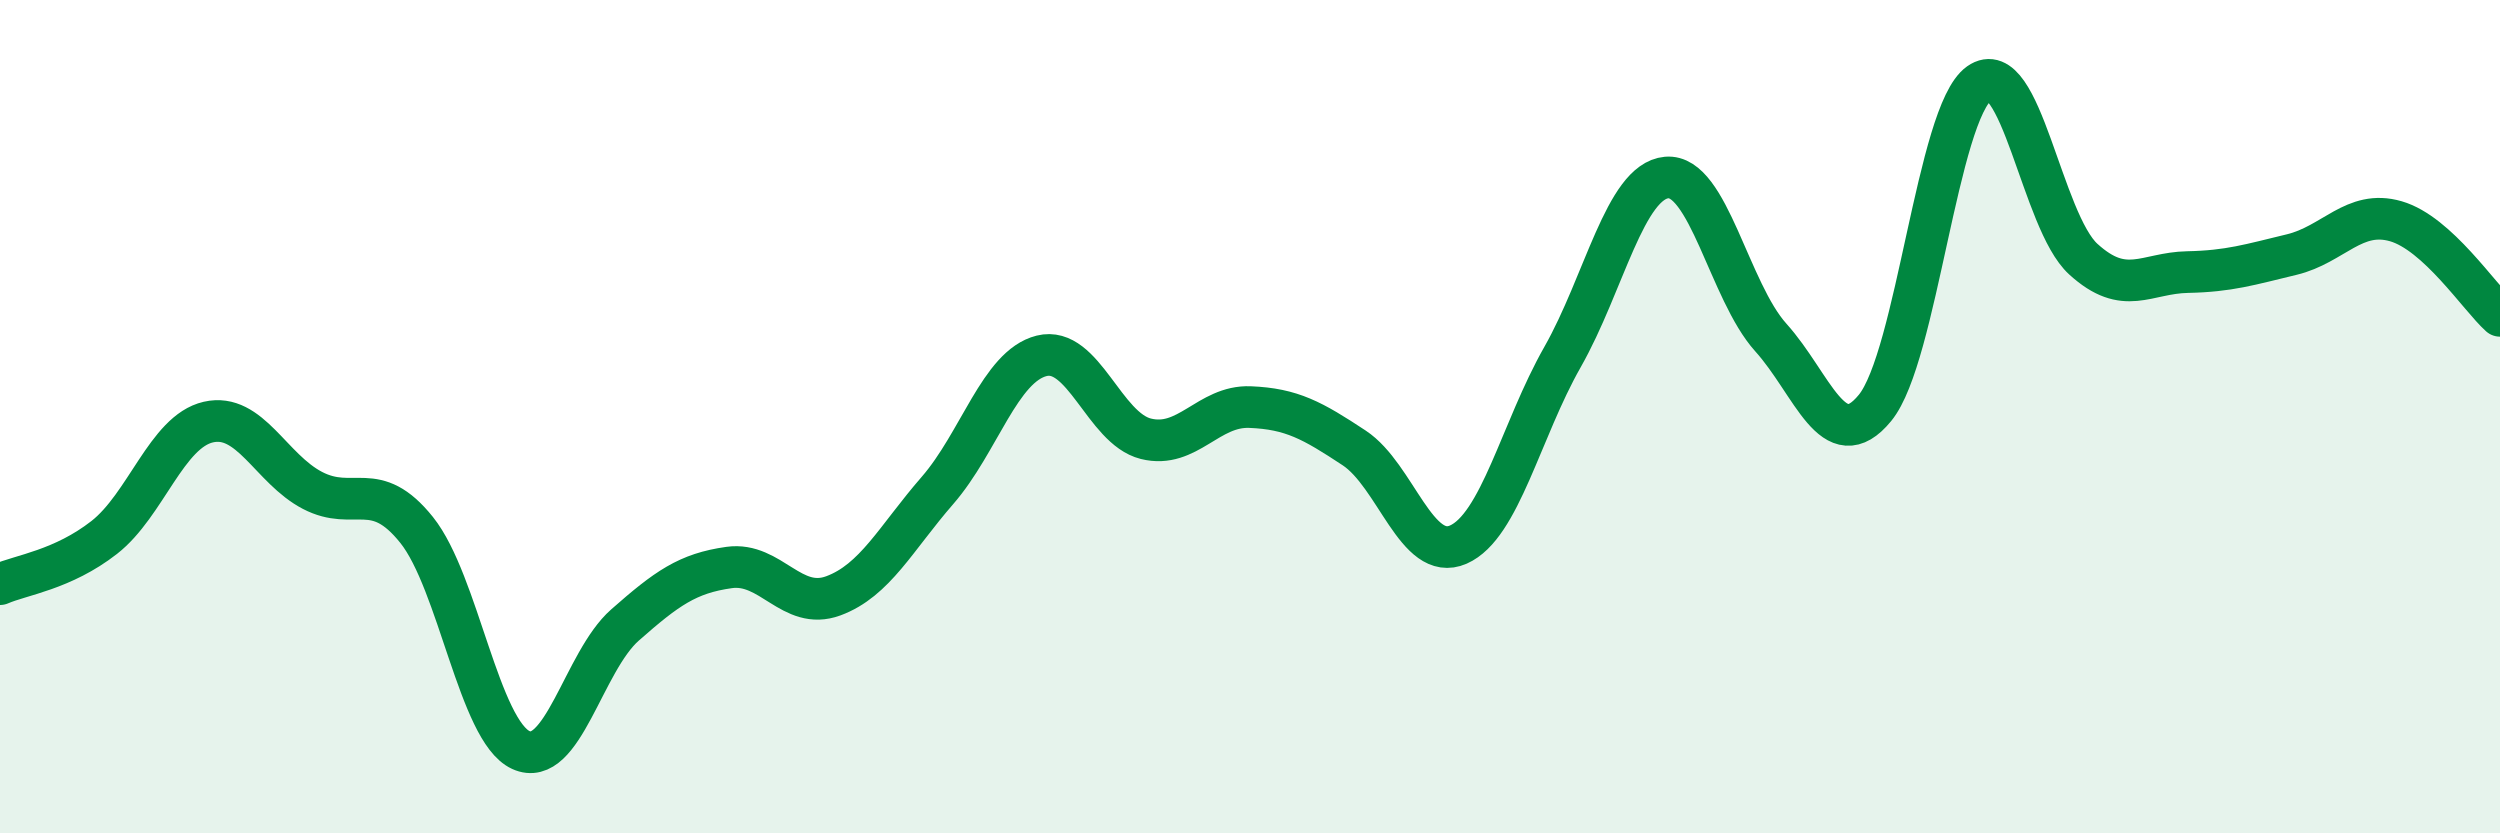
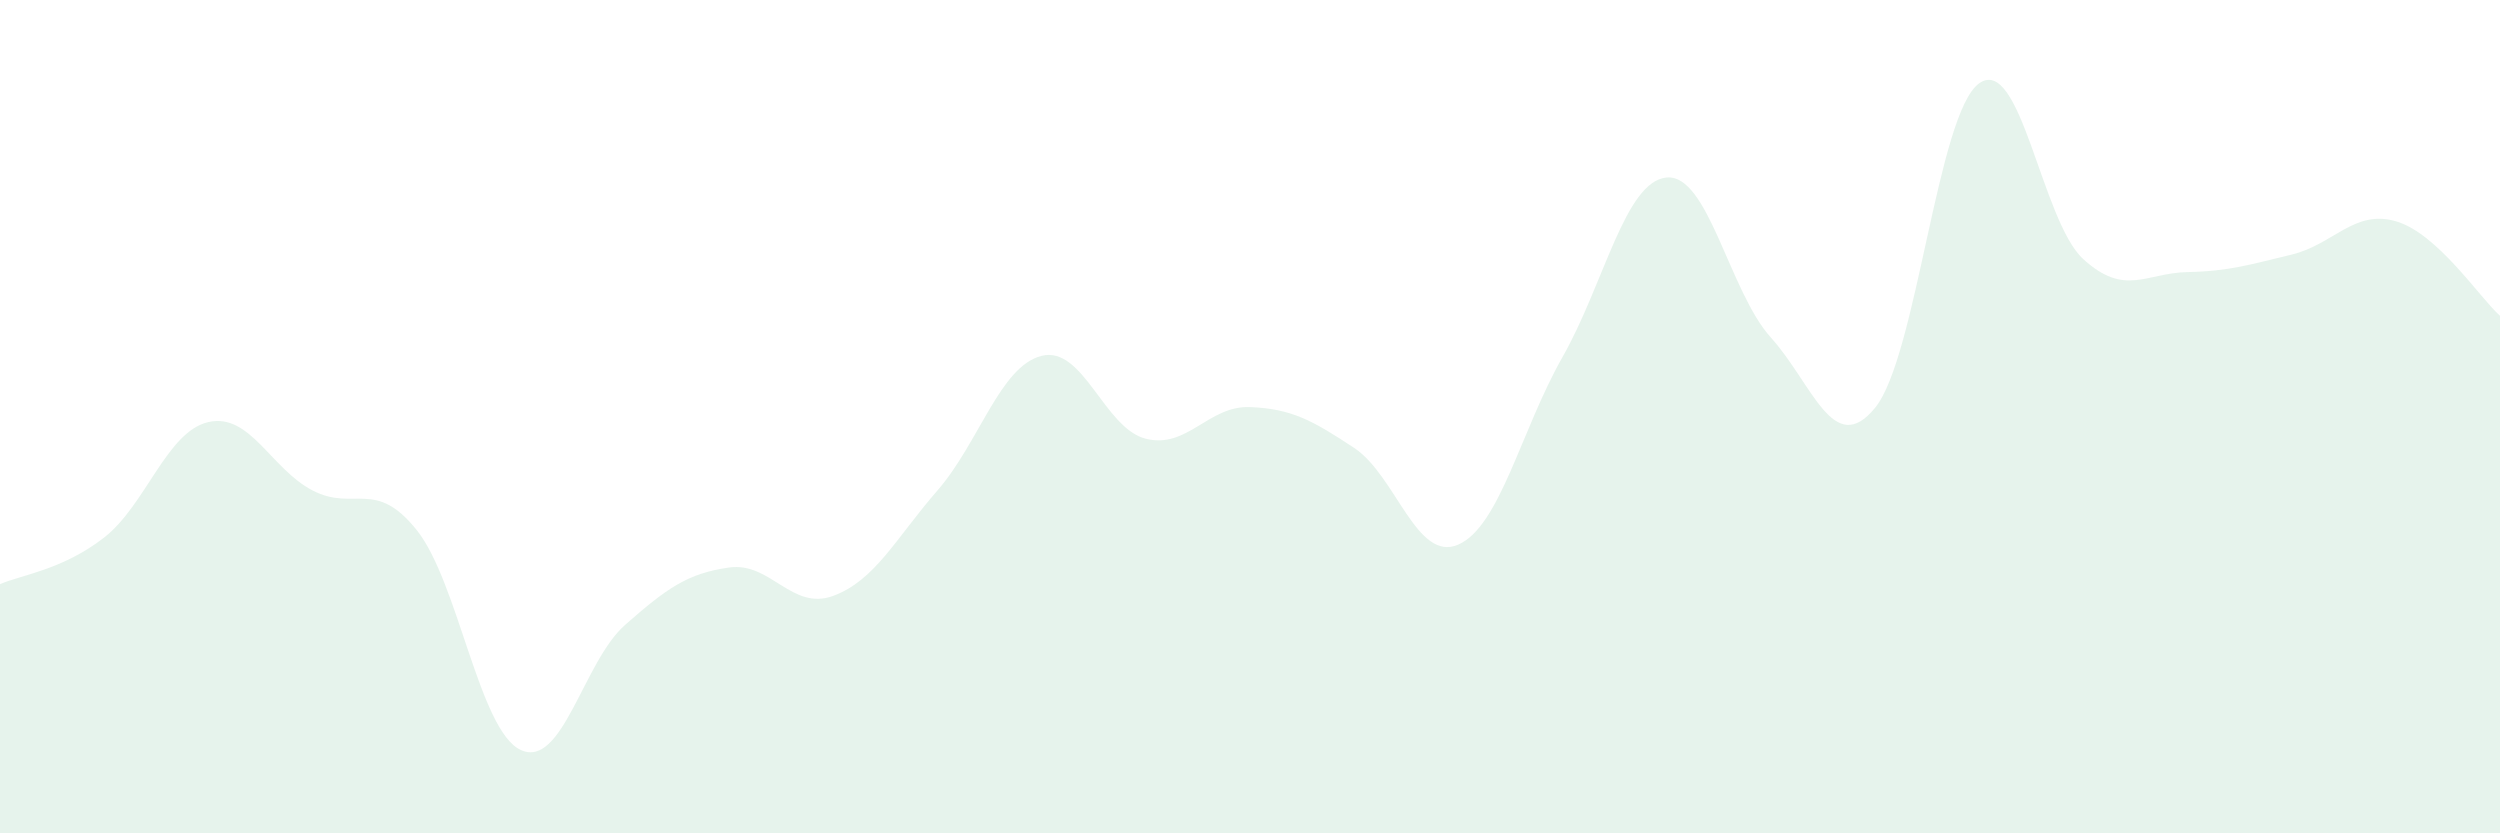
<svg xmlns="http://www.w3.org/2000/svg" width="60" height="20" viewBox="0 0 60 20">
  <path d="M 0,14.02 C 0.5,13.8 1.5,13.68 2.5,12.9 C 3.5,12.12 4,10.36 5,10.13 C 6,9.9 6.5,11.25 7.5,11.77 C 8.5,12.29 9,11.47 10,12.72 C 11,13.97 11.5,17.54 12.5,18 C 13.5,18.46 14,15.88 15,15 C 16,14.12 16.5,13.76 17.5,13.62 C 18.5,13.48 19,14.67 20,14.3 C 21,13.93 21.5,12.92 22.5,11.77 C 23.5,10.62 24,8.79 25,8.54 C 26,8.29 26.5,10.28 27.5,10.53 C 28.5,10.78 29,9.73 30,9.77 C 31,9.81 31.5,10.09 32.5,10.75 C 33.5,11.41 34,13.51 35,13.07 C 36,12.63 36.5,10.33 37.5,8.57 C 38.5,6.81 39,4.35 40,4.26 C 41,4.17 41.5,6.99 42.5,8.1 C 43.5,9.21 44,11.01 45,9.79 C 46,8.57 46.5,2.71 47.5,2 C 48.5,1.29 49,5.31 50,6.22 C 51,7.13 51.5,6.55 52.5,6.53 C 53.5,6.51 54,6.35 55,6.11 C 56,5.87 56.5,5.02 57.5,5.31 C 58.5,5.6 59.5,7.13 60,7.58L60 20L0 20Z" fill="#008740" opacity="0.1" stroke-linecap="round" stroke-linejoin="round" />
-   <path d="M 0,14.02 C 0.5,13.8 1.5,13.68 2.5,12.9 C 3.5,12.12 4,10.36 5,10.13 C 6,9.9 6.5,11.25 7.5,11.77 C 8.5,12.29 9,11.47 10,12.72 C 11,13.97 11.5,17.54 12.5,18 C 13.5,18.46 14,15.88 15,15 C 16,14.12 16.5,13.76 17.5,13.62 C 18.5,13.48 19,14.67 20,14.3 C 21,13.93 21.5,12.92 22.5,11.77 C 23.5,10.62 24,8.79 25,8.54 C 26,8.29 26.5,10.28 27.5,10.53 C 28.5,10.78 29,9.73 30,9.77 C 31,9.81 31.5,10.09 32.5,10.75 C 33.5,11.41 34,13.51 35,13.07 C 36,12.63 36.5,10.33 37.5,8.57 C 38.5,6.81 39,4.35 40,4.26 C 41,4.17 41.5,6.99 42.5,8.1 C 43.5,9.21 44,11.01 45,9.79 C 46,8.57 46.5,2.71 47.5,2 C 48.5,1.29 49,5.31 50,6.22 C 51,7.13 51.5,6.55 52.5,6.53 C 53.5,6.51 54,6.35 55,6.11 C 56,5.87 56.5,5.02 57.5,5.31 C 58.5,5.6 59.5,7.13 60,7.58" stroke="#008740" stroke-width="1" fill="none" stroke-linecap="round" stroke-linejoin="round" />
</svg>